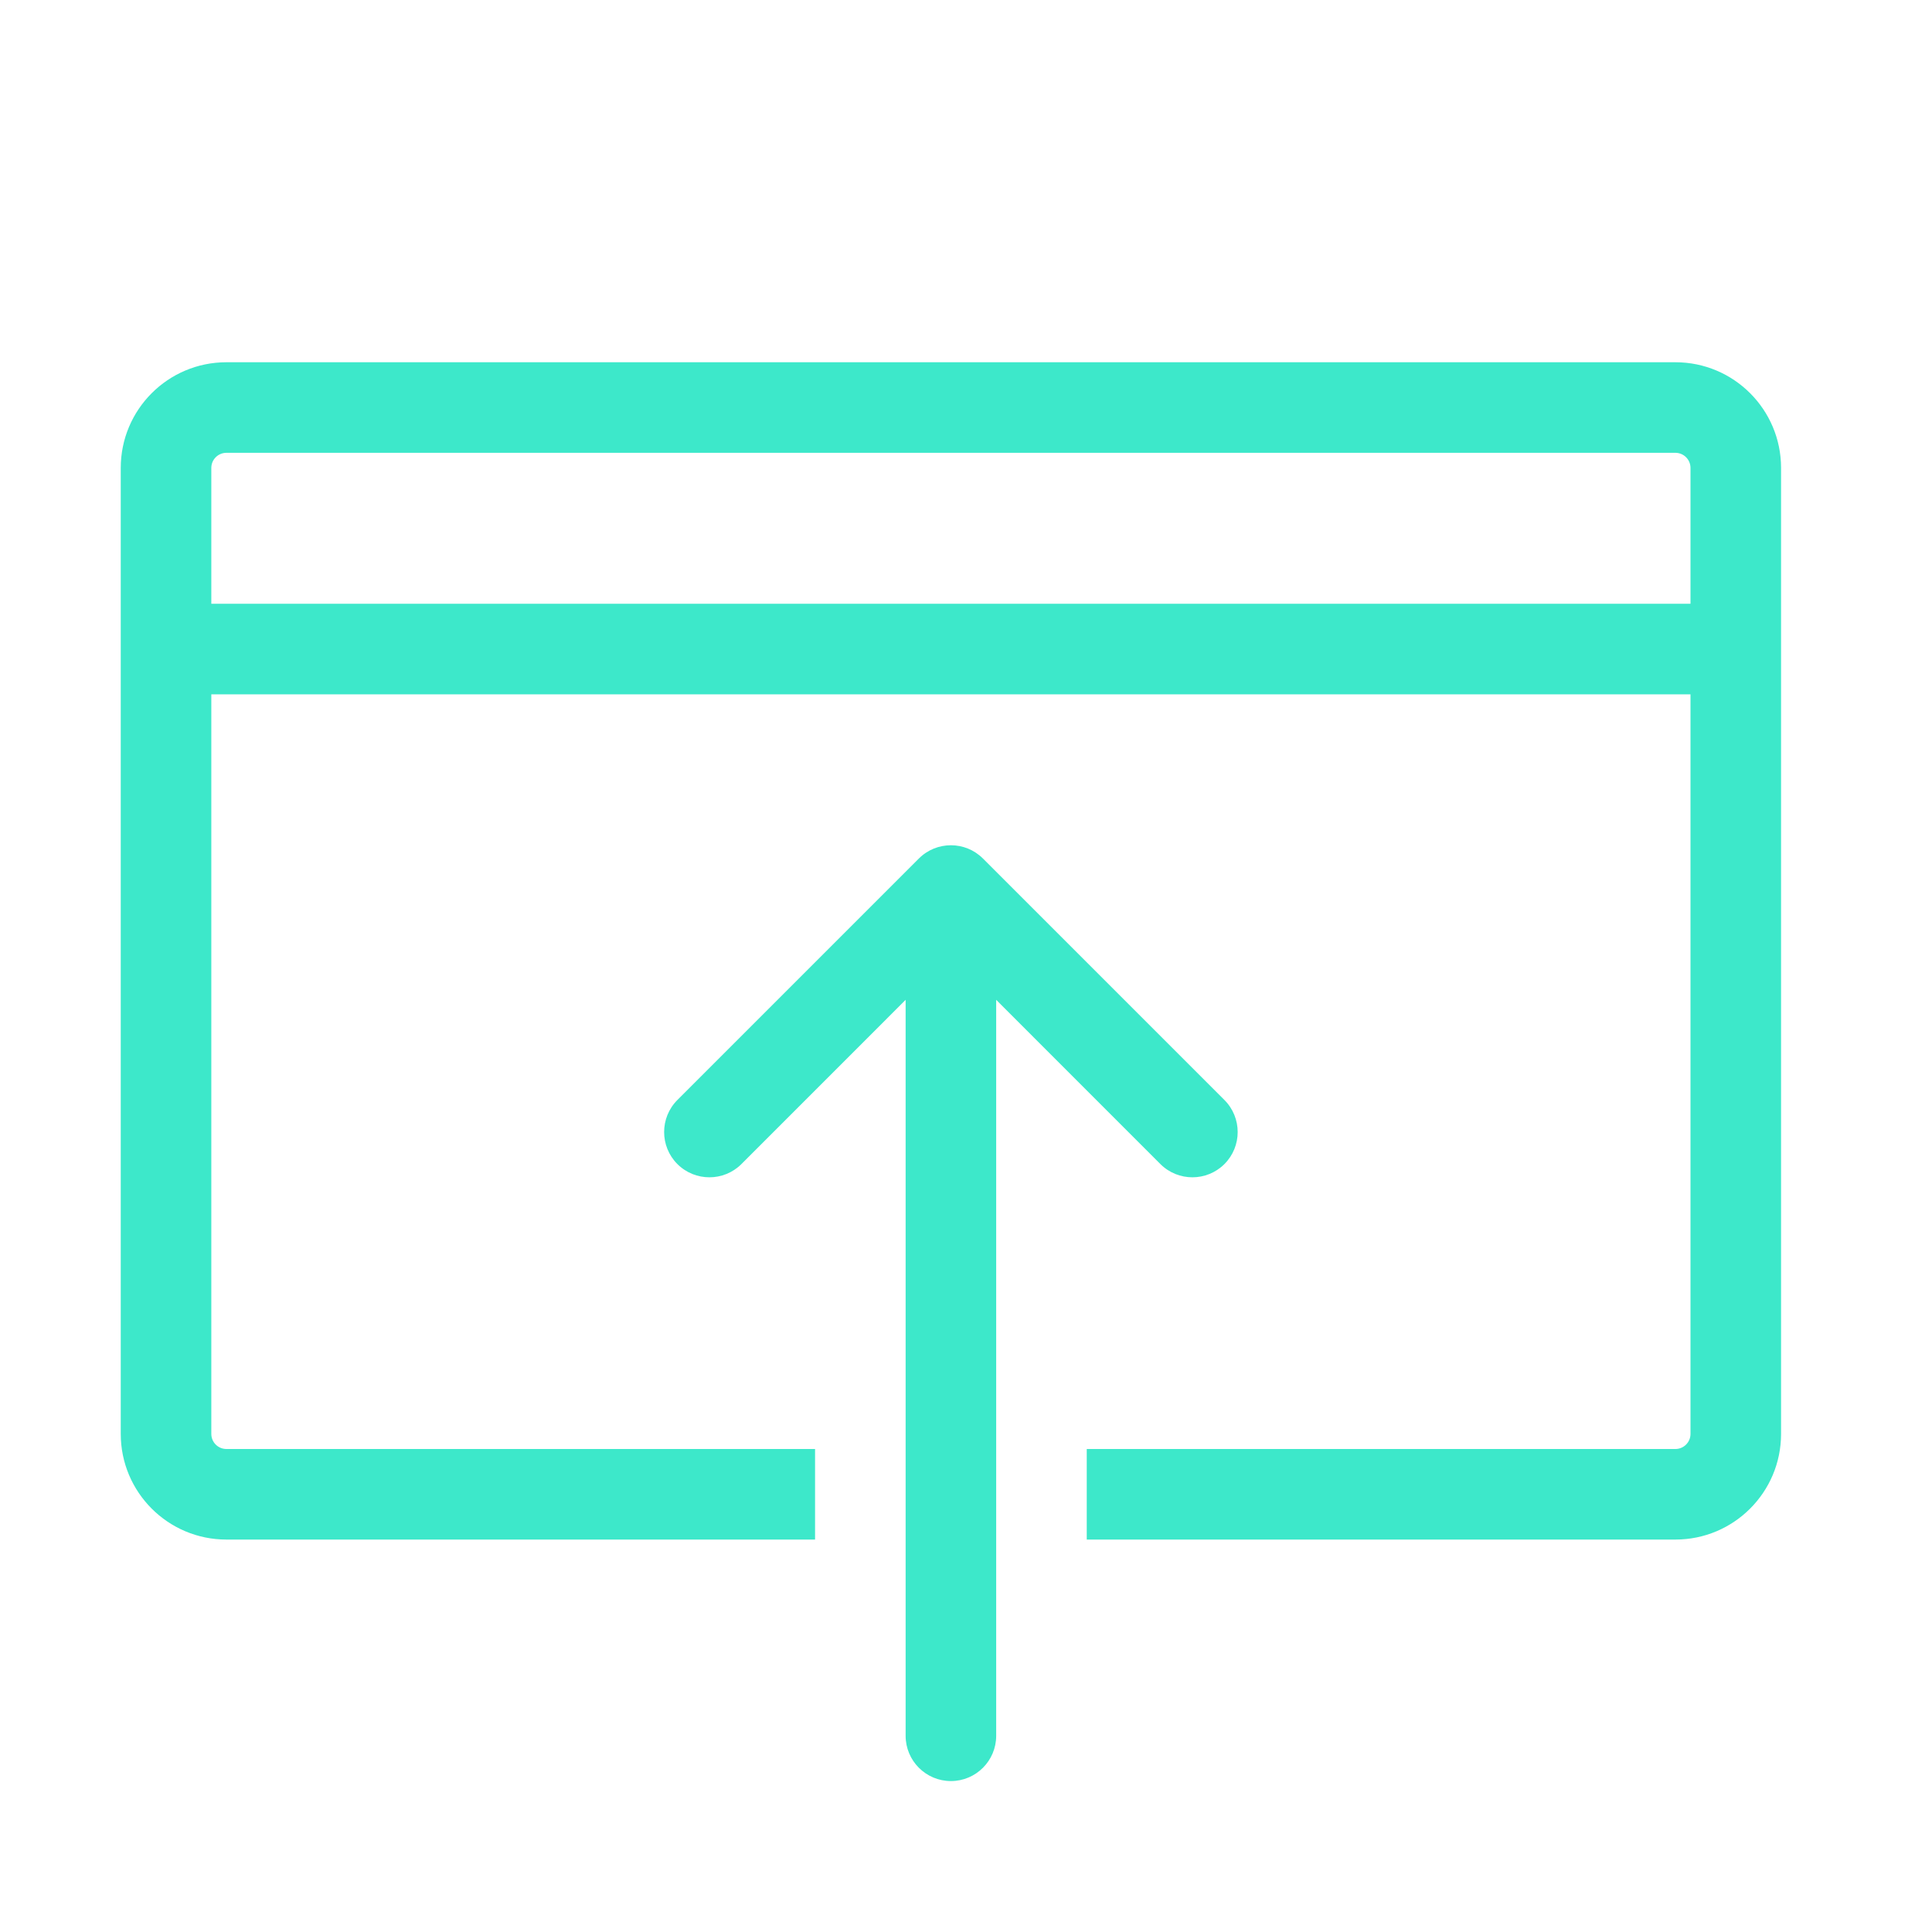
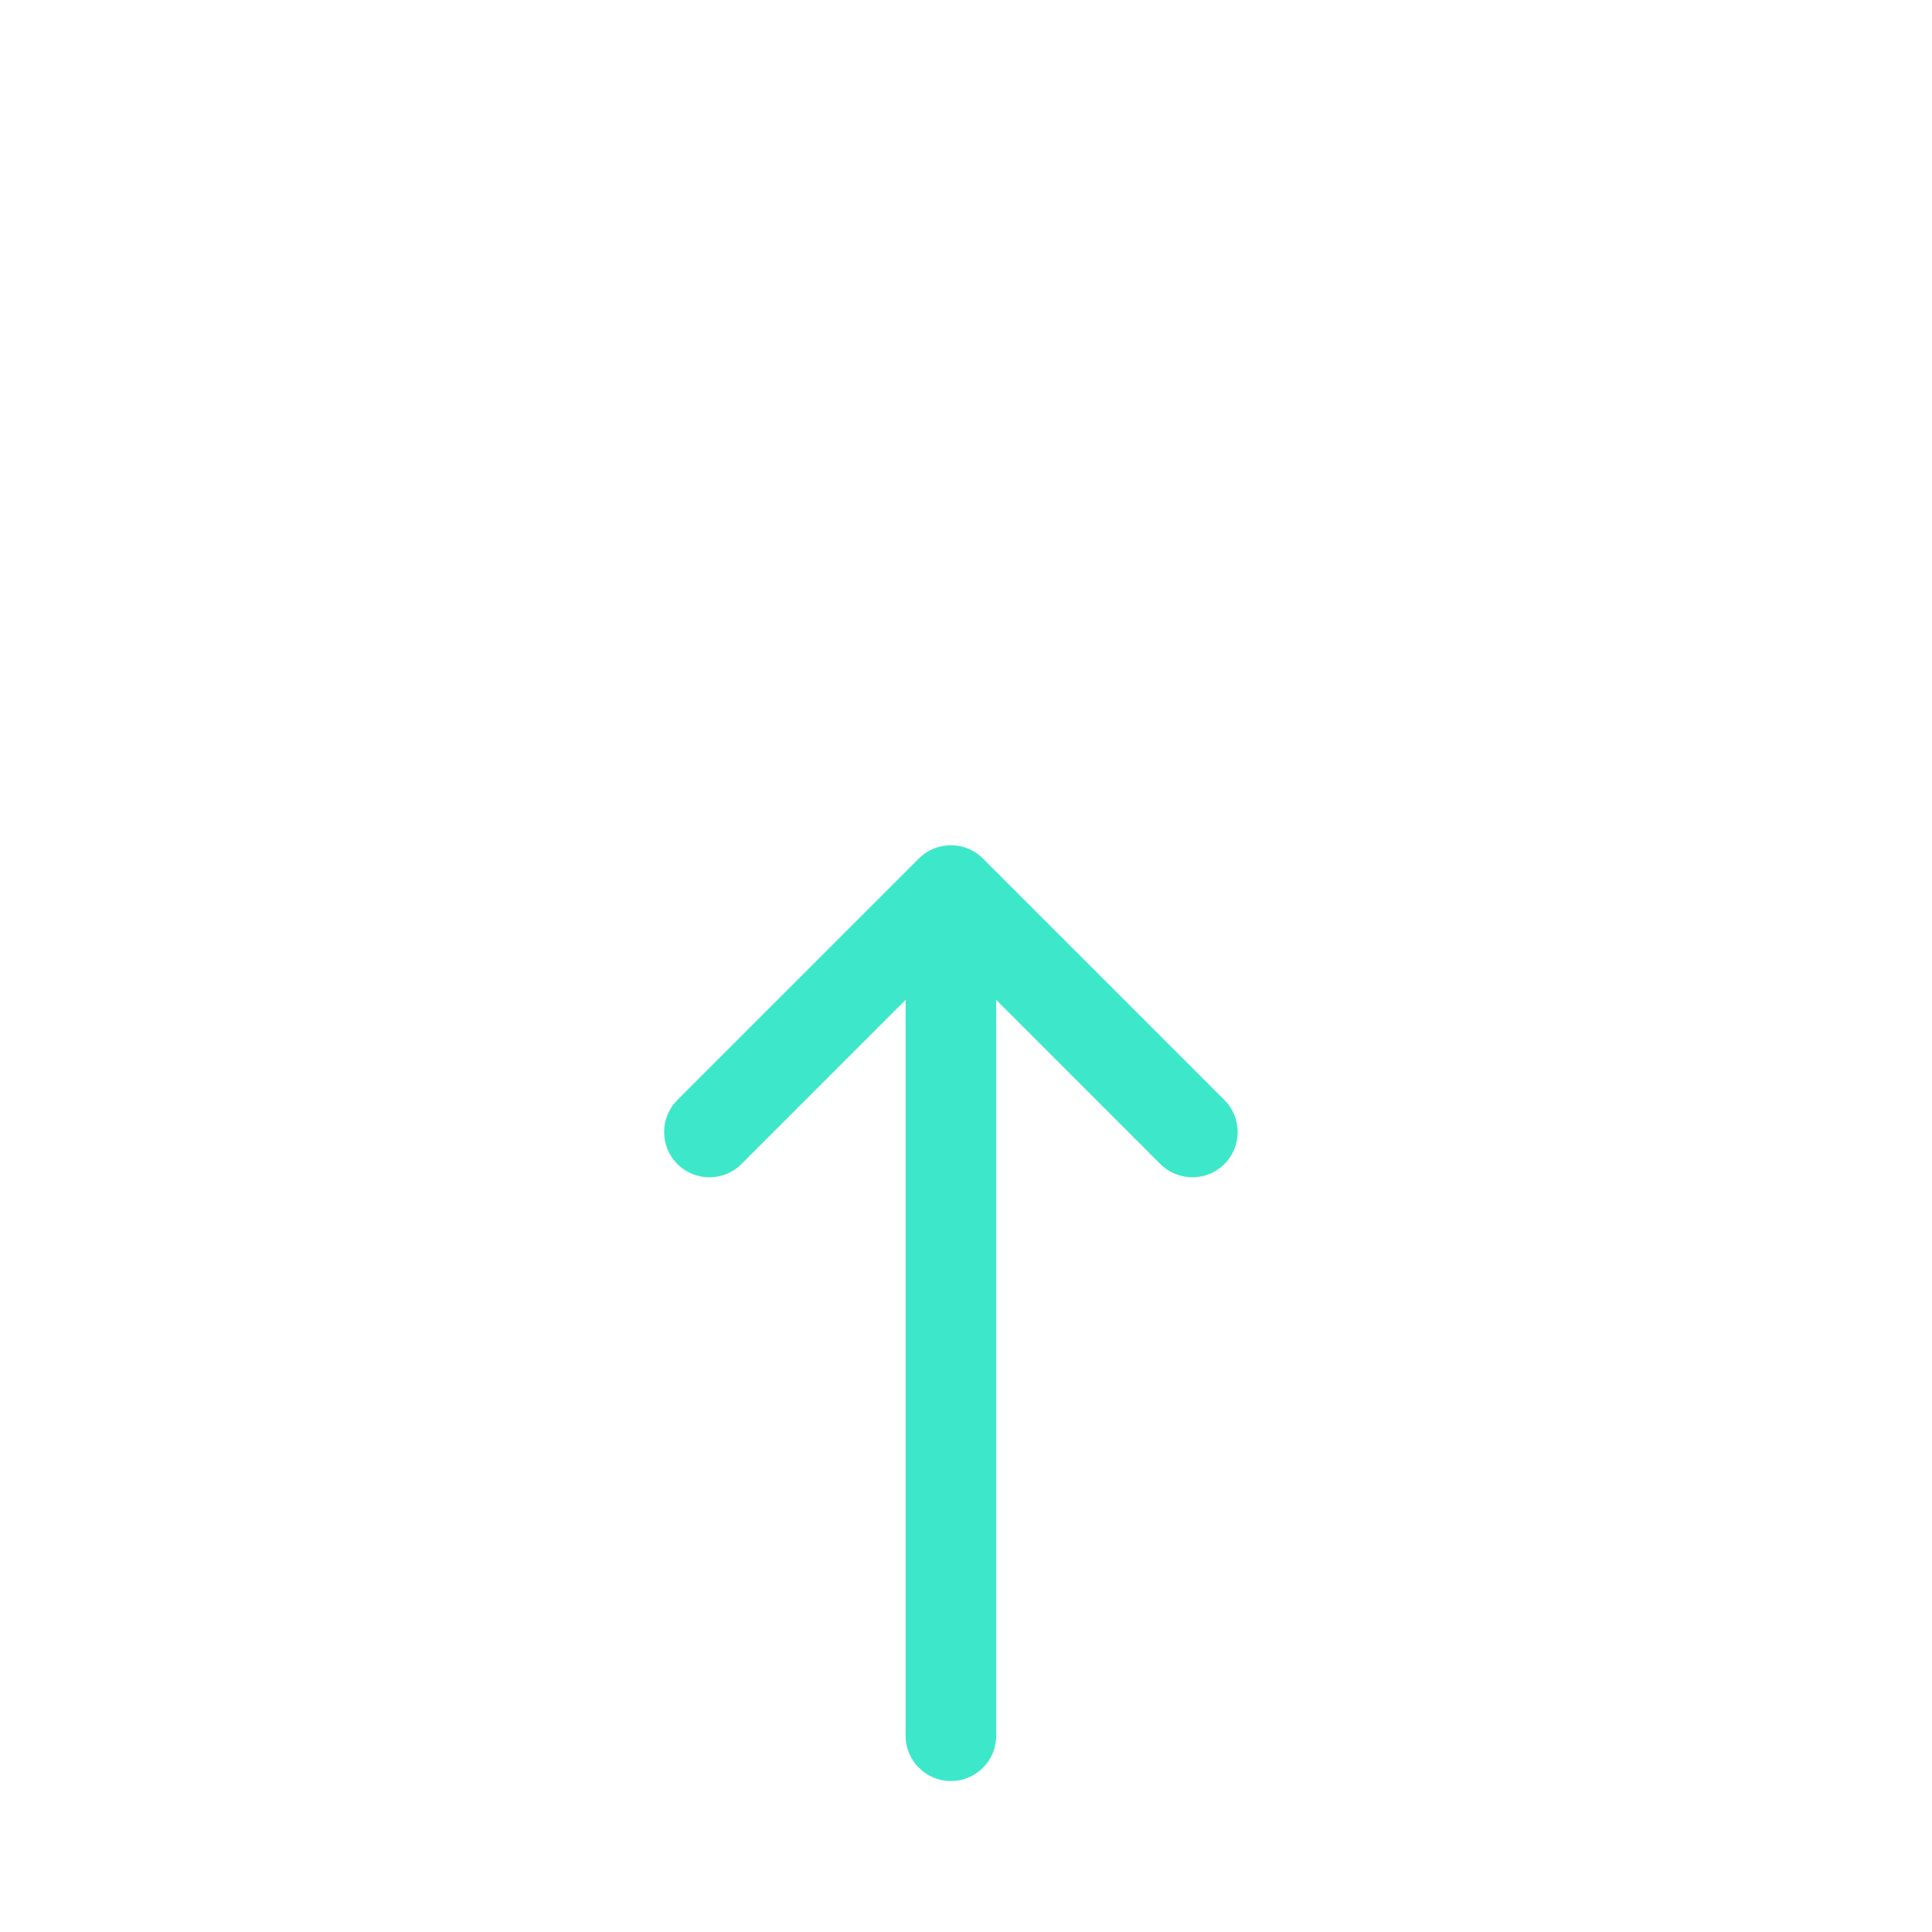
<svg xmlns="http://www.w3.org/2000/svg" width="64" height="64" viewBox="0 0 64 64" fill="none">
-   <path fill-rule="evenodd" clip-rule="evenodd" d="M4 47.5C4 49.433 5.567 51 7.5 51H27V48H7.5C7.224 48 7 47.776 7 47.5L7 23H56V47.5C56 47.776 55.776 48 55.5 48H36V51H55.5C57.433 51 59 49.433 59 47.5V15.5C59 13.567 57.433 12 55.5 12L7.5 12C5.567 12 4 13.567 4 15.5V47.5ZM56 20V15.5C56 15.224 55.776 15 55.5 15L7.5 15C7.224 15 7 15.224 7 15.5L7 20H56Z" fill="#3DE8CA" />
  <path d="M22.439 38.561C21.854 37.975 21.854 37.025 22.439 36.439L30.439 28.439C31.025 27.854 31.975 27.854 32.561 28.439L40.561 36.439C41.146 37.025 41.146 37.975 40.561 38.561C39.975 39.146 39.025 39.146 38.439 38.561L33 33.121V57.5C33 58.328 32.328 59 31.5 59C30.672 59 30 58.328 30 57.5V33.121L24.561 38.561C23.975 39.146 23.025 39.146 22.439 38.561Z" fill="#3DE8CA" />
</svg>